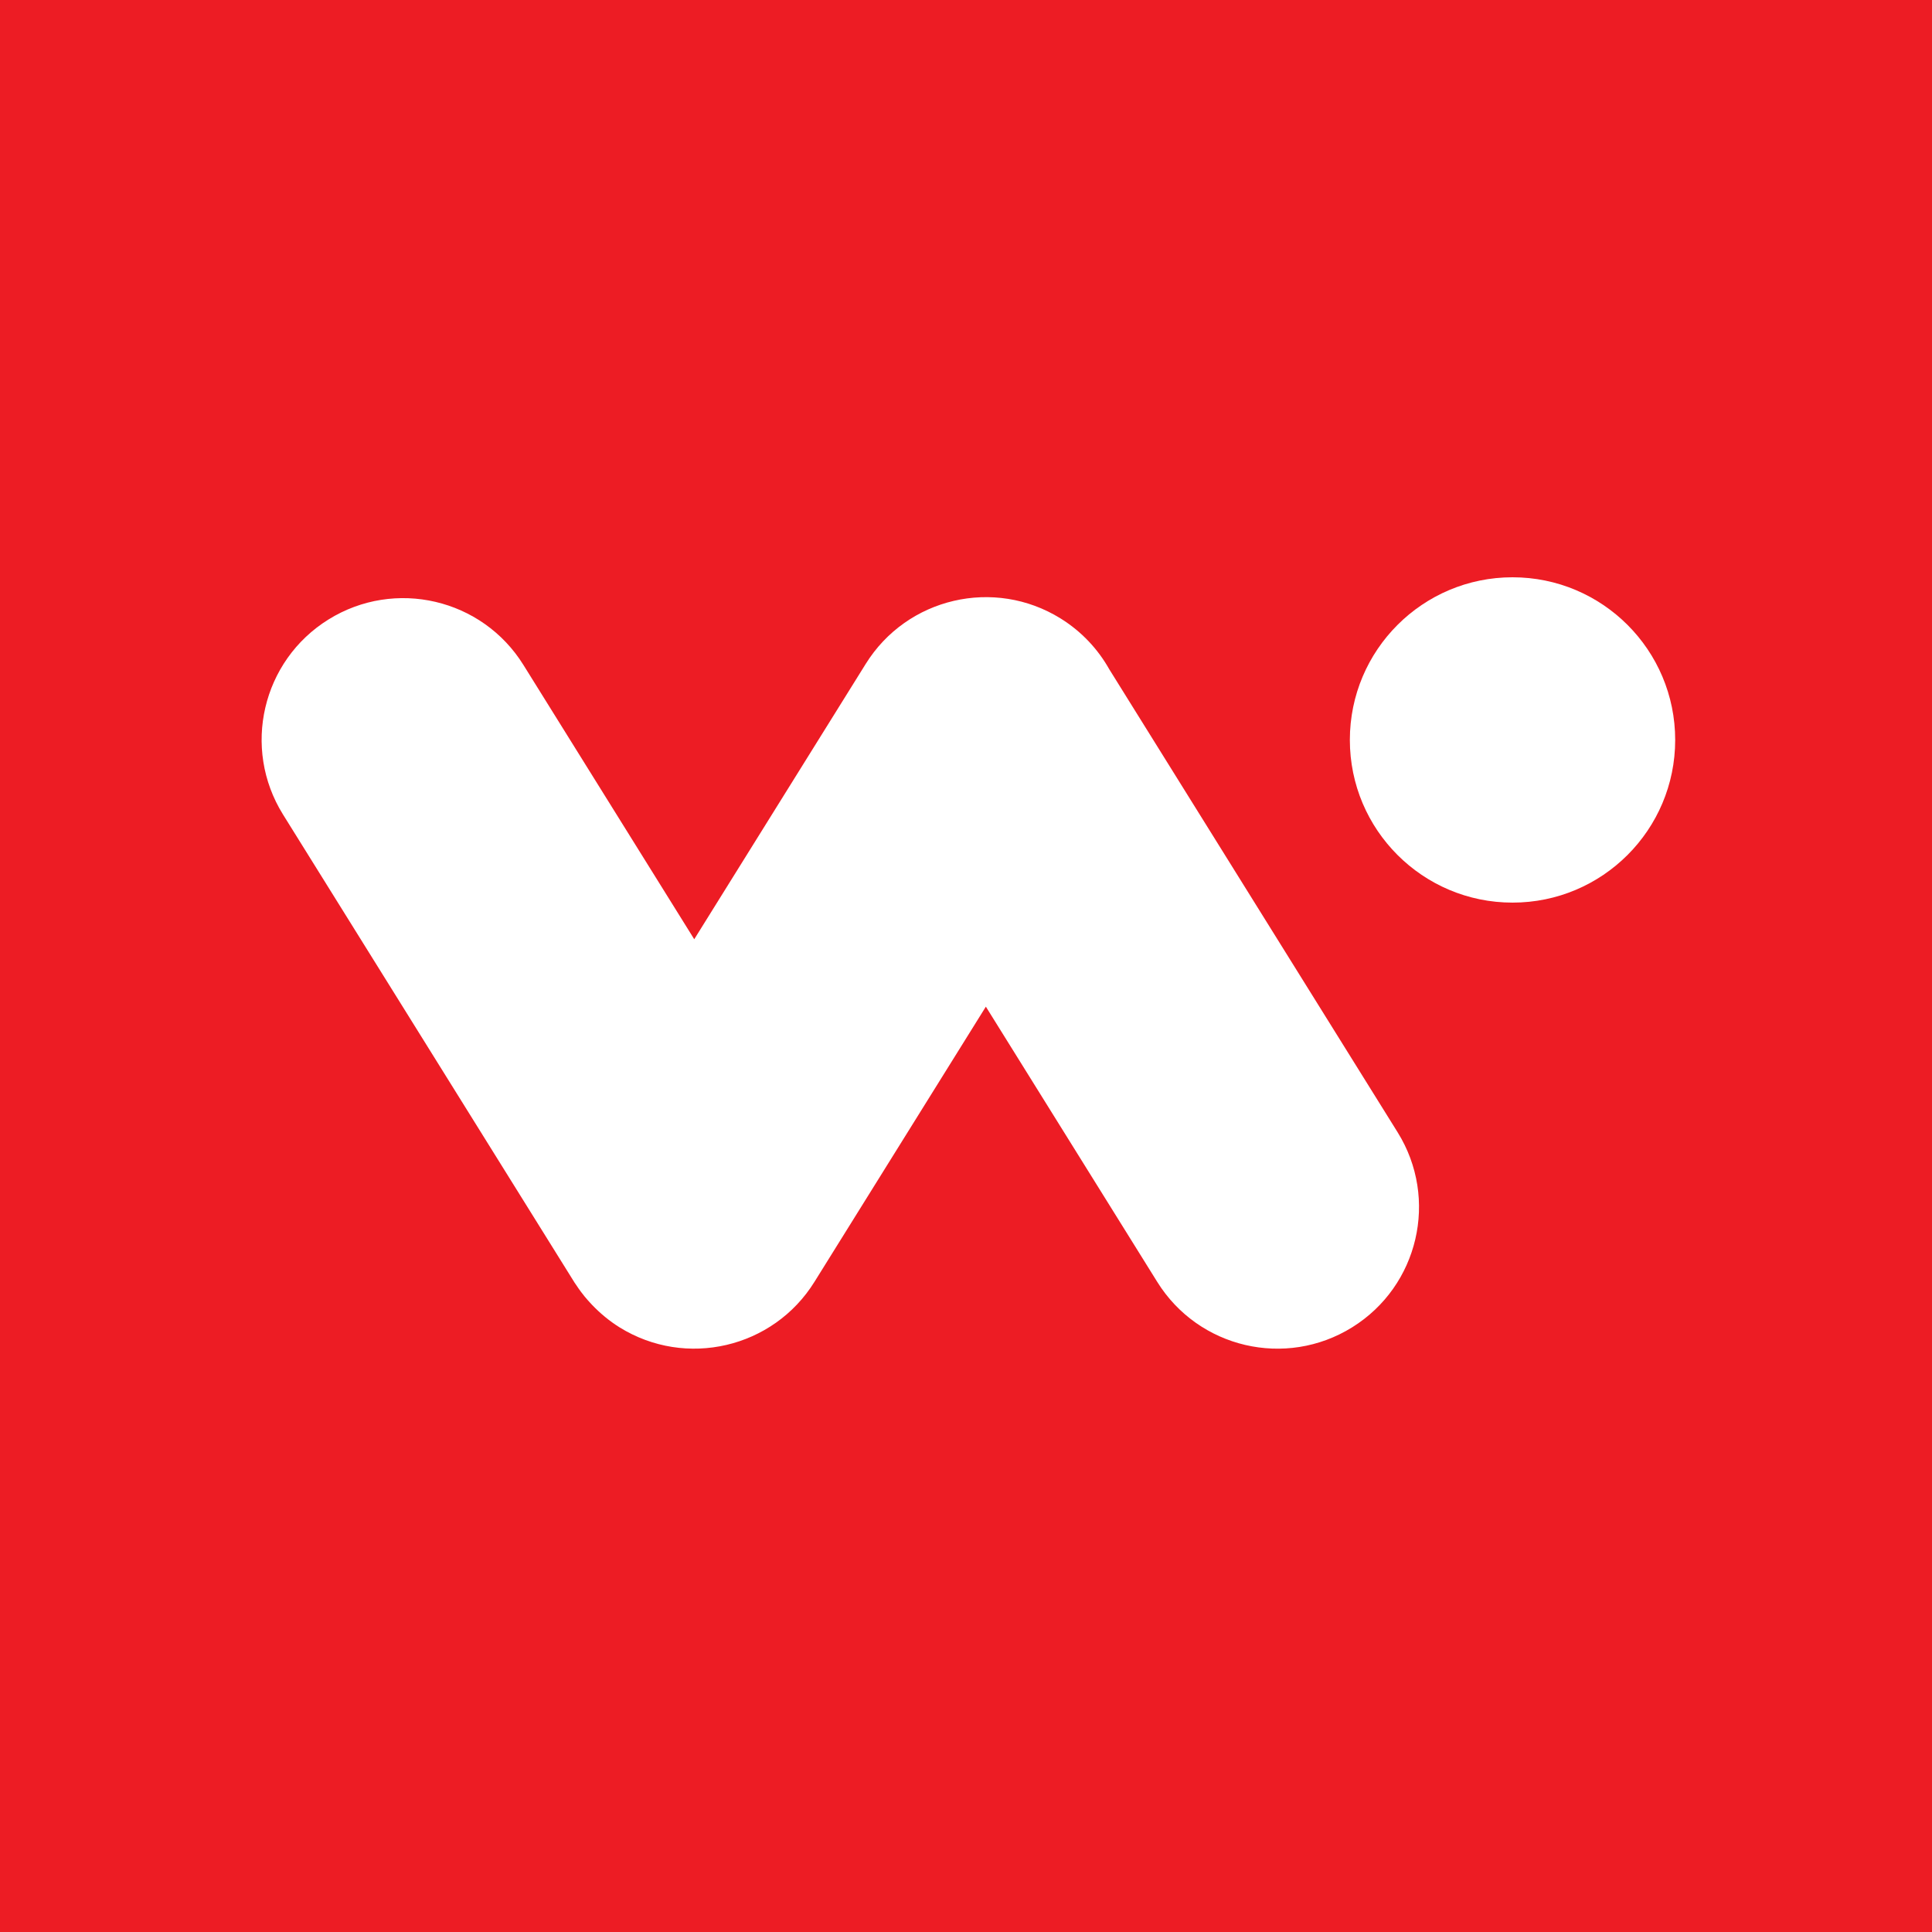
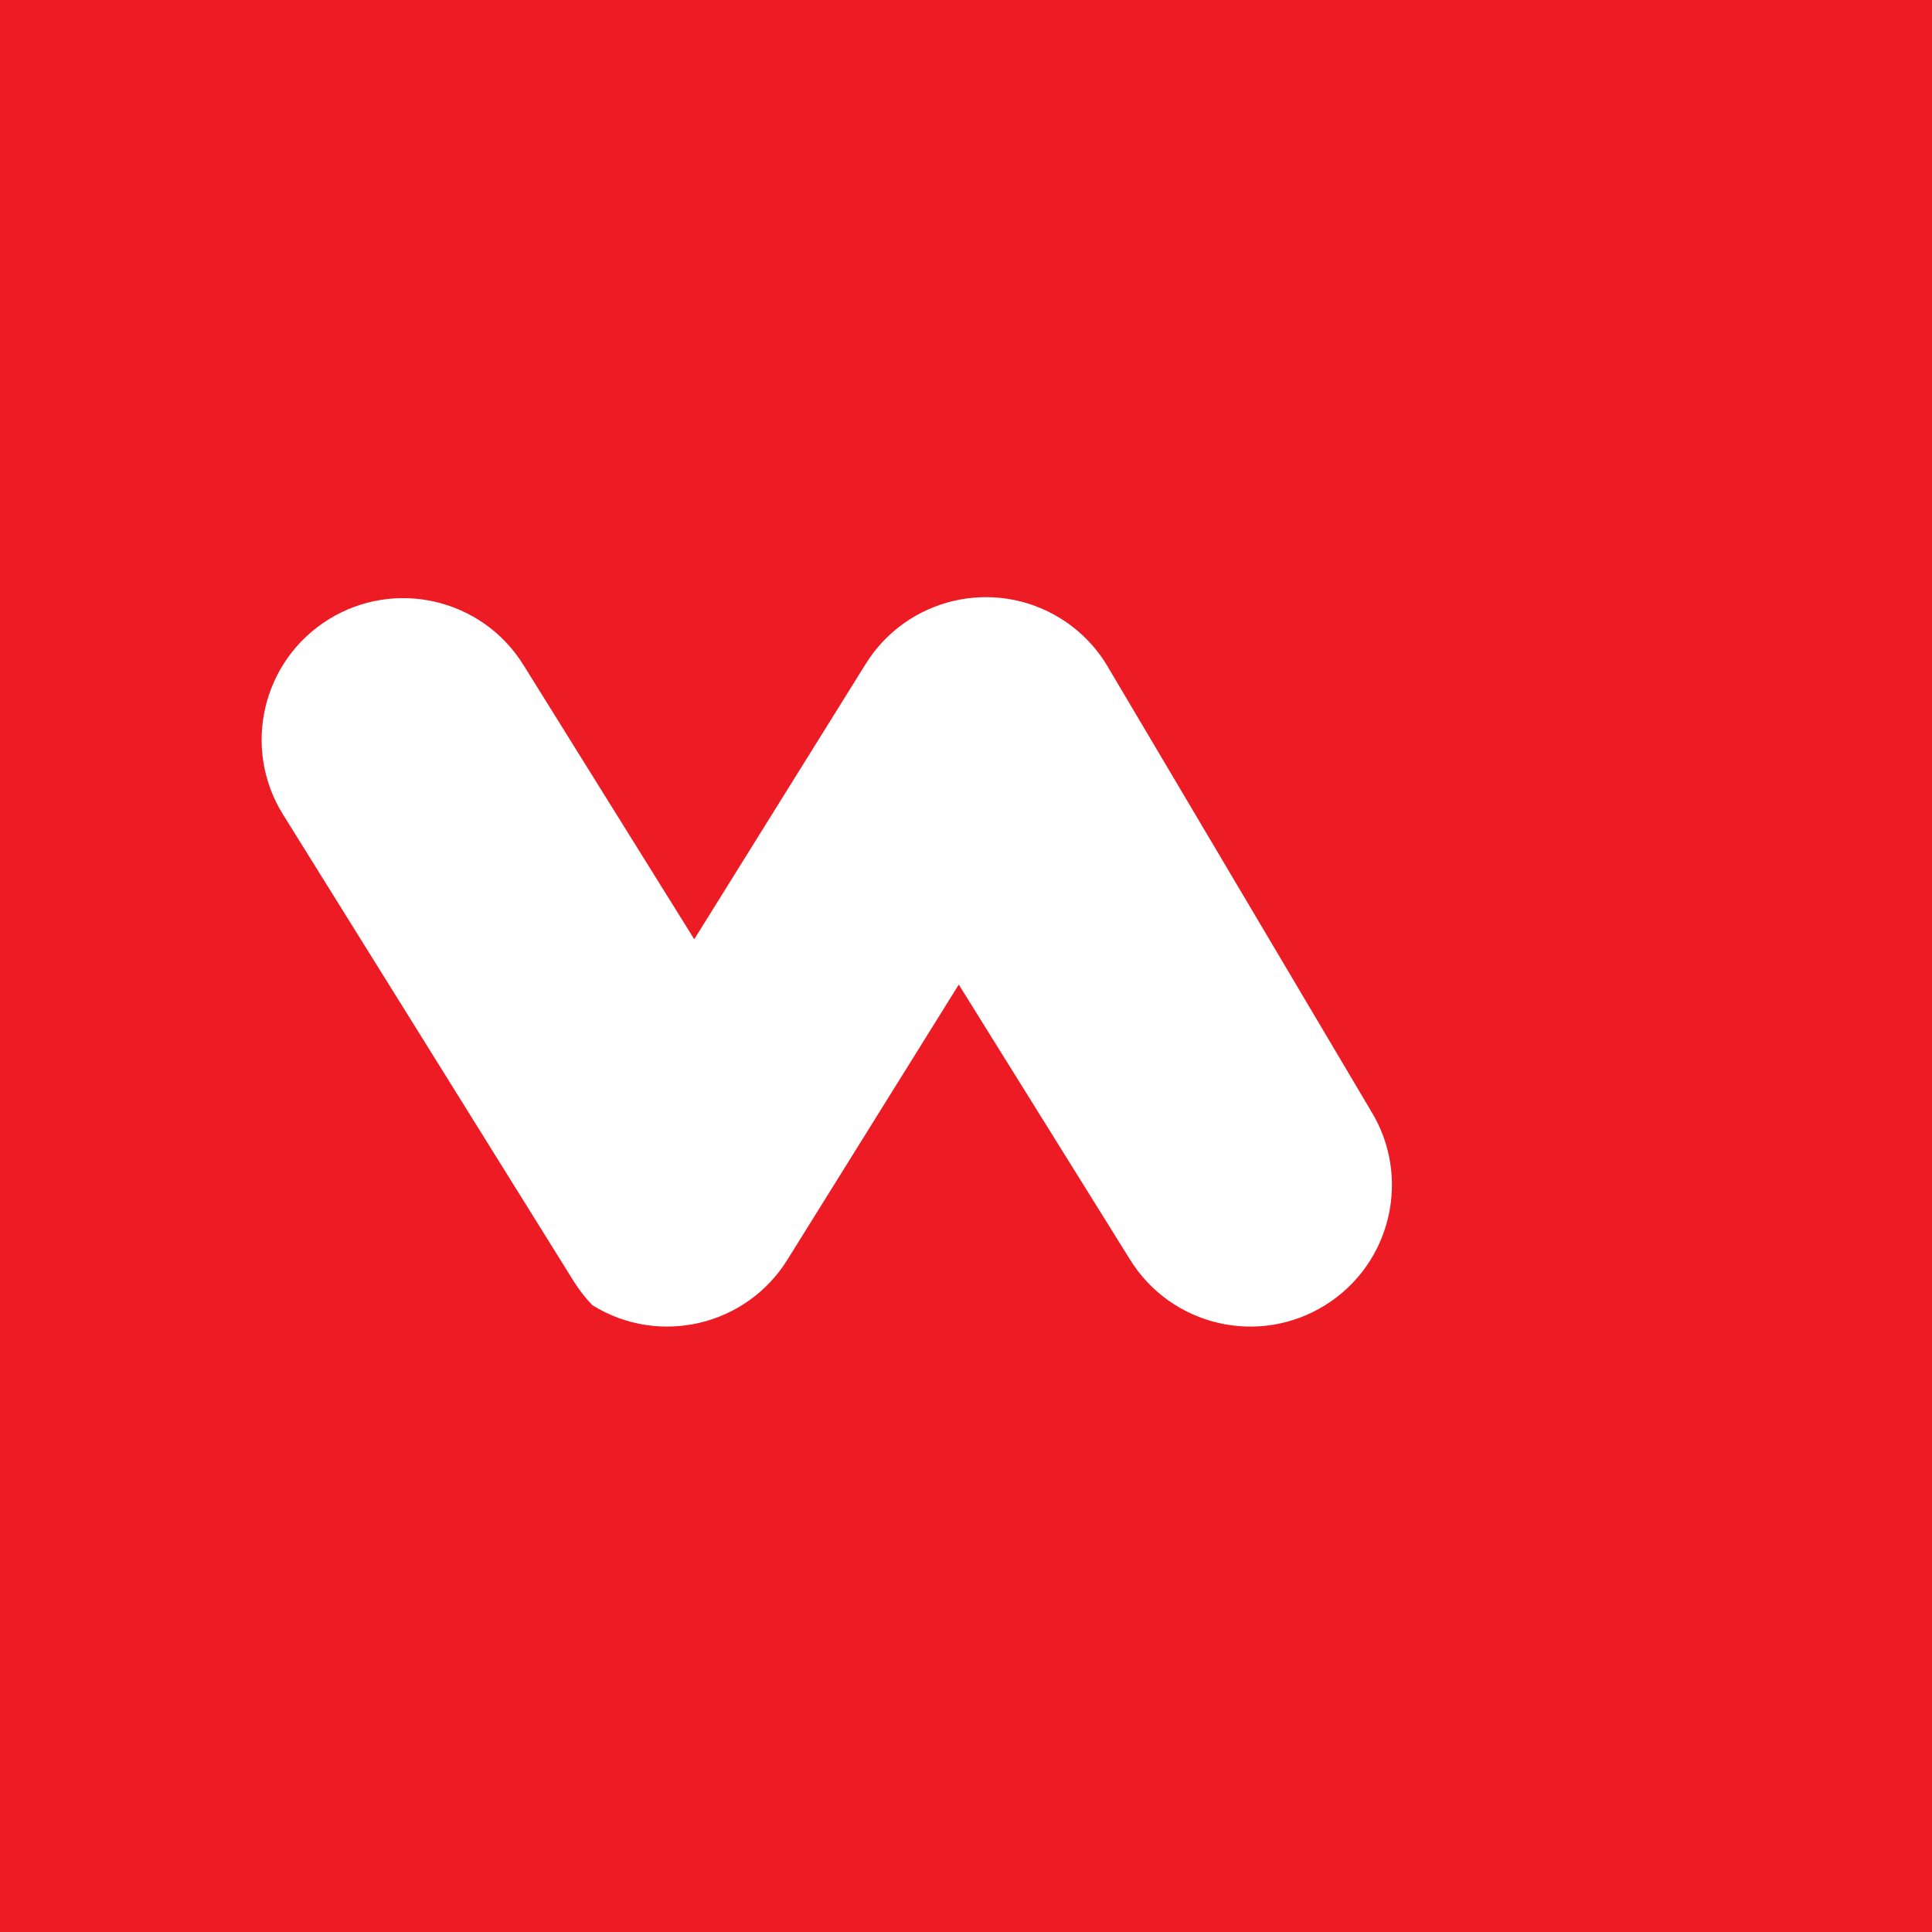
<svg xmlns="http://www.w3.org/2000/svg" version="1.1" id="Layer_1" x="0px" y="0px" viewBox="0 0 425.2 425.2" style="enable-background:new 0 0 425.2 425.2;" xml:space="preserve">
  <style type="text/css">
	.wh1{fill:#FFFFFF;}
	.wh2{fill:#ED1C24;}
</style>
  <rect class="wh2" width="425.2" height="425.2" />
  <g>
-     <path class="wh1" d="M244.14,147.31c-2.49-4.43-6.09-8.32-10.71-11.19c-14.61-9.08-33.83-4.6-42.91,10.01l-37.73,60.58   l-37.59-60.36c-9.08-14.61-28.29-19.1-42.91-10.01c-14.61,9.08-19.1,28.29-10.01,42.91l64.2,103.08c0.1,0.16,0.22,0.3,0.32,0.46   c0.34,0.52,0.7,1.03,1.07,1.53c0.27,0.36,0.55,0.72,0.83,1.06c0.45,0.54,0.92,1.07,1.4,1.58c0.1,0.1,0.19,0.2,0.28,0.3   c1.75,1.81,3.72,3.46,5.96,4.86c14.61,9.08,33.83,4.6,42.91-10.01l37.72-60.56l37.71,60.56c9.08,14.61,28.29,19.1,42.91,10.01   c14.61-9.08,19.1-28.29,10.01-42.91L244.14,147.31z" />
-     <circle class="wh1" cx="332.88" cy="162.85" r="35.8" />
+     <path class="wh1" d="M244.14,147.31c-2.49-4.43-6.09-8.32-10.71-11.19c-14.61-9.08-33.83-4.6-42.91,10.01l-37.73,60.58   l-37.59-60.36c-9.08-14.61-28.29-19.1-42.91-10.01c-14.61,9.08-19.1,28.29-10.01,42.91l64.2,103.08c0.1,0.16,0.22,0.3,0.32,0.46   c0.34,0.52,0.7,1.03,1.07,1.53c0.27,0.36,0.55,0.72,0.83,1.06c0.45,0.54,0.92,1.07,1.4,1.58c0.1,0.1,0.19,0.2,0.28,0.3   c14.61,9.08,33.83,4.6,42.91-10.01l37.72-60.56l37.71,60.56c9.08,14.61,28.29,19.1,42.91,10.01   c14.61-9.08,19.1-28.29,10.01-42.91L244.14,147.31z" />
  </g>
</svg>